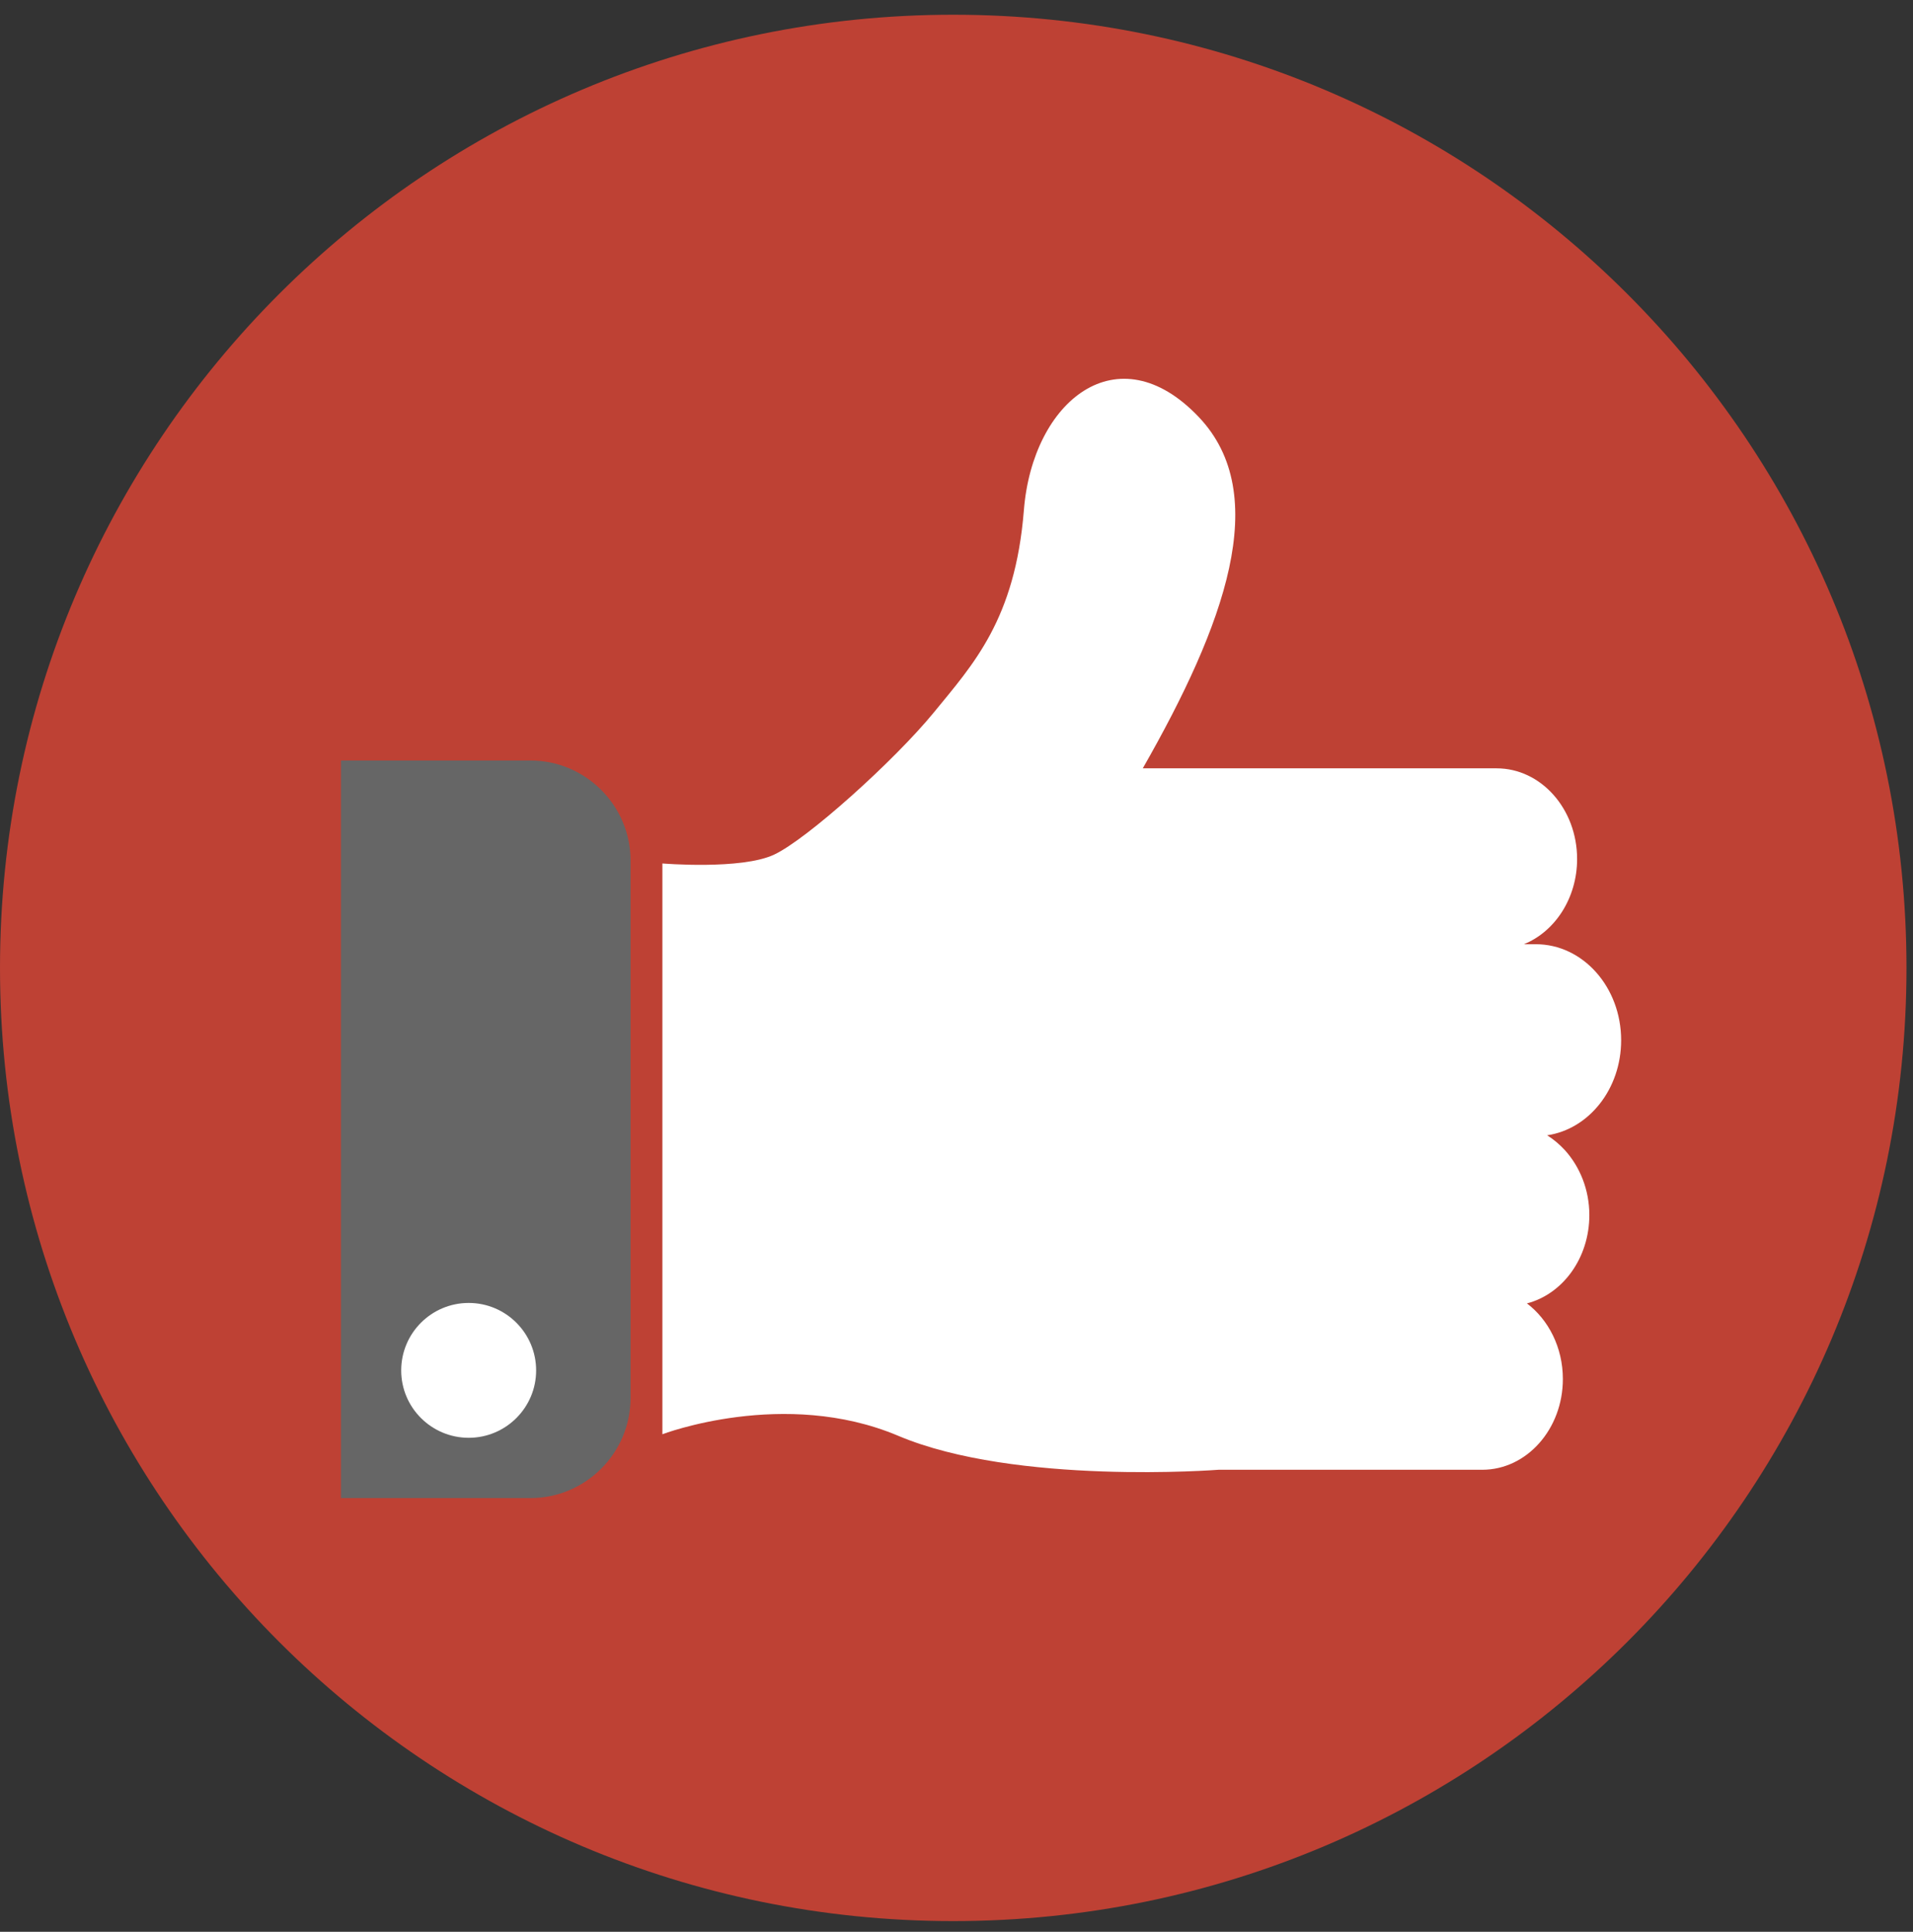
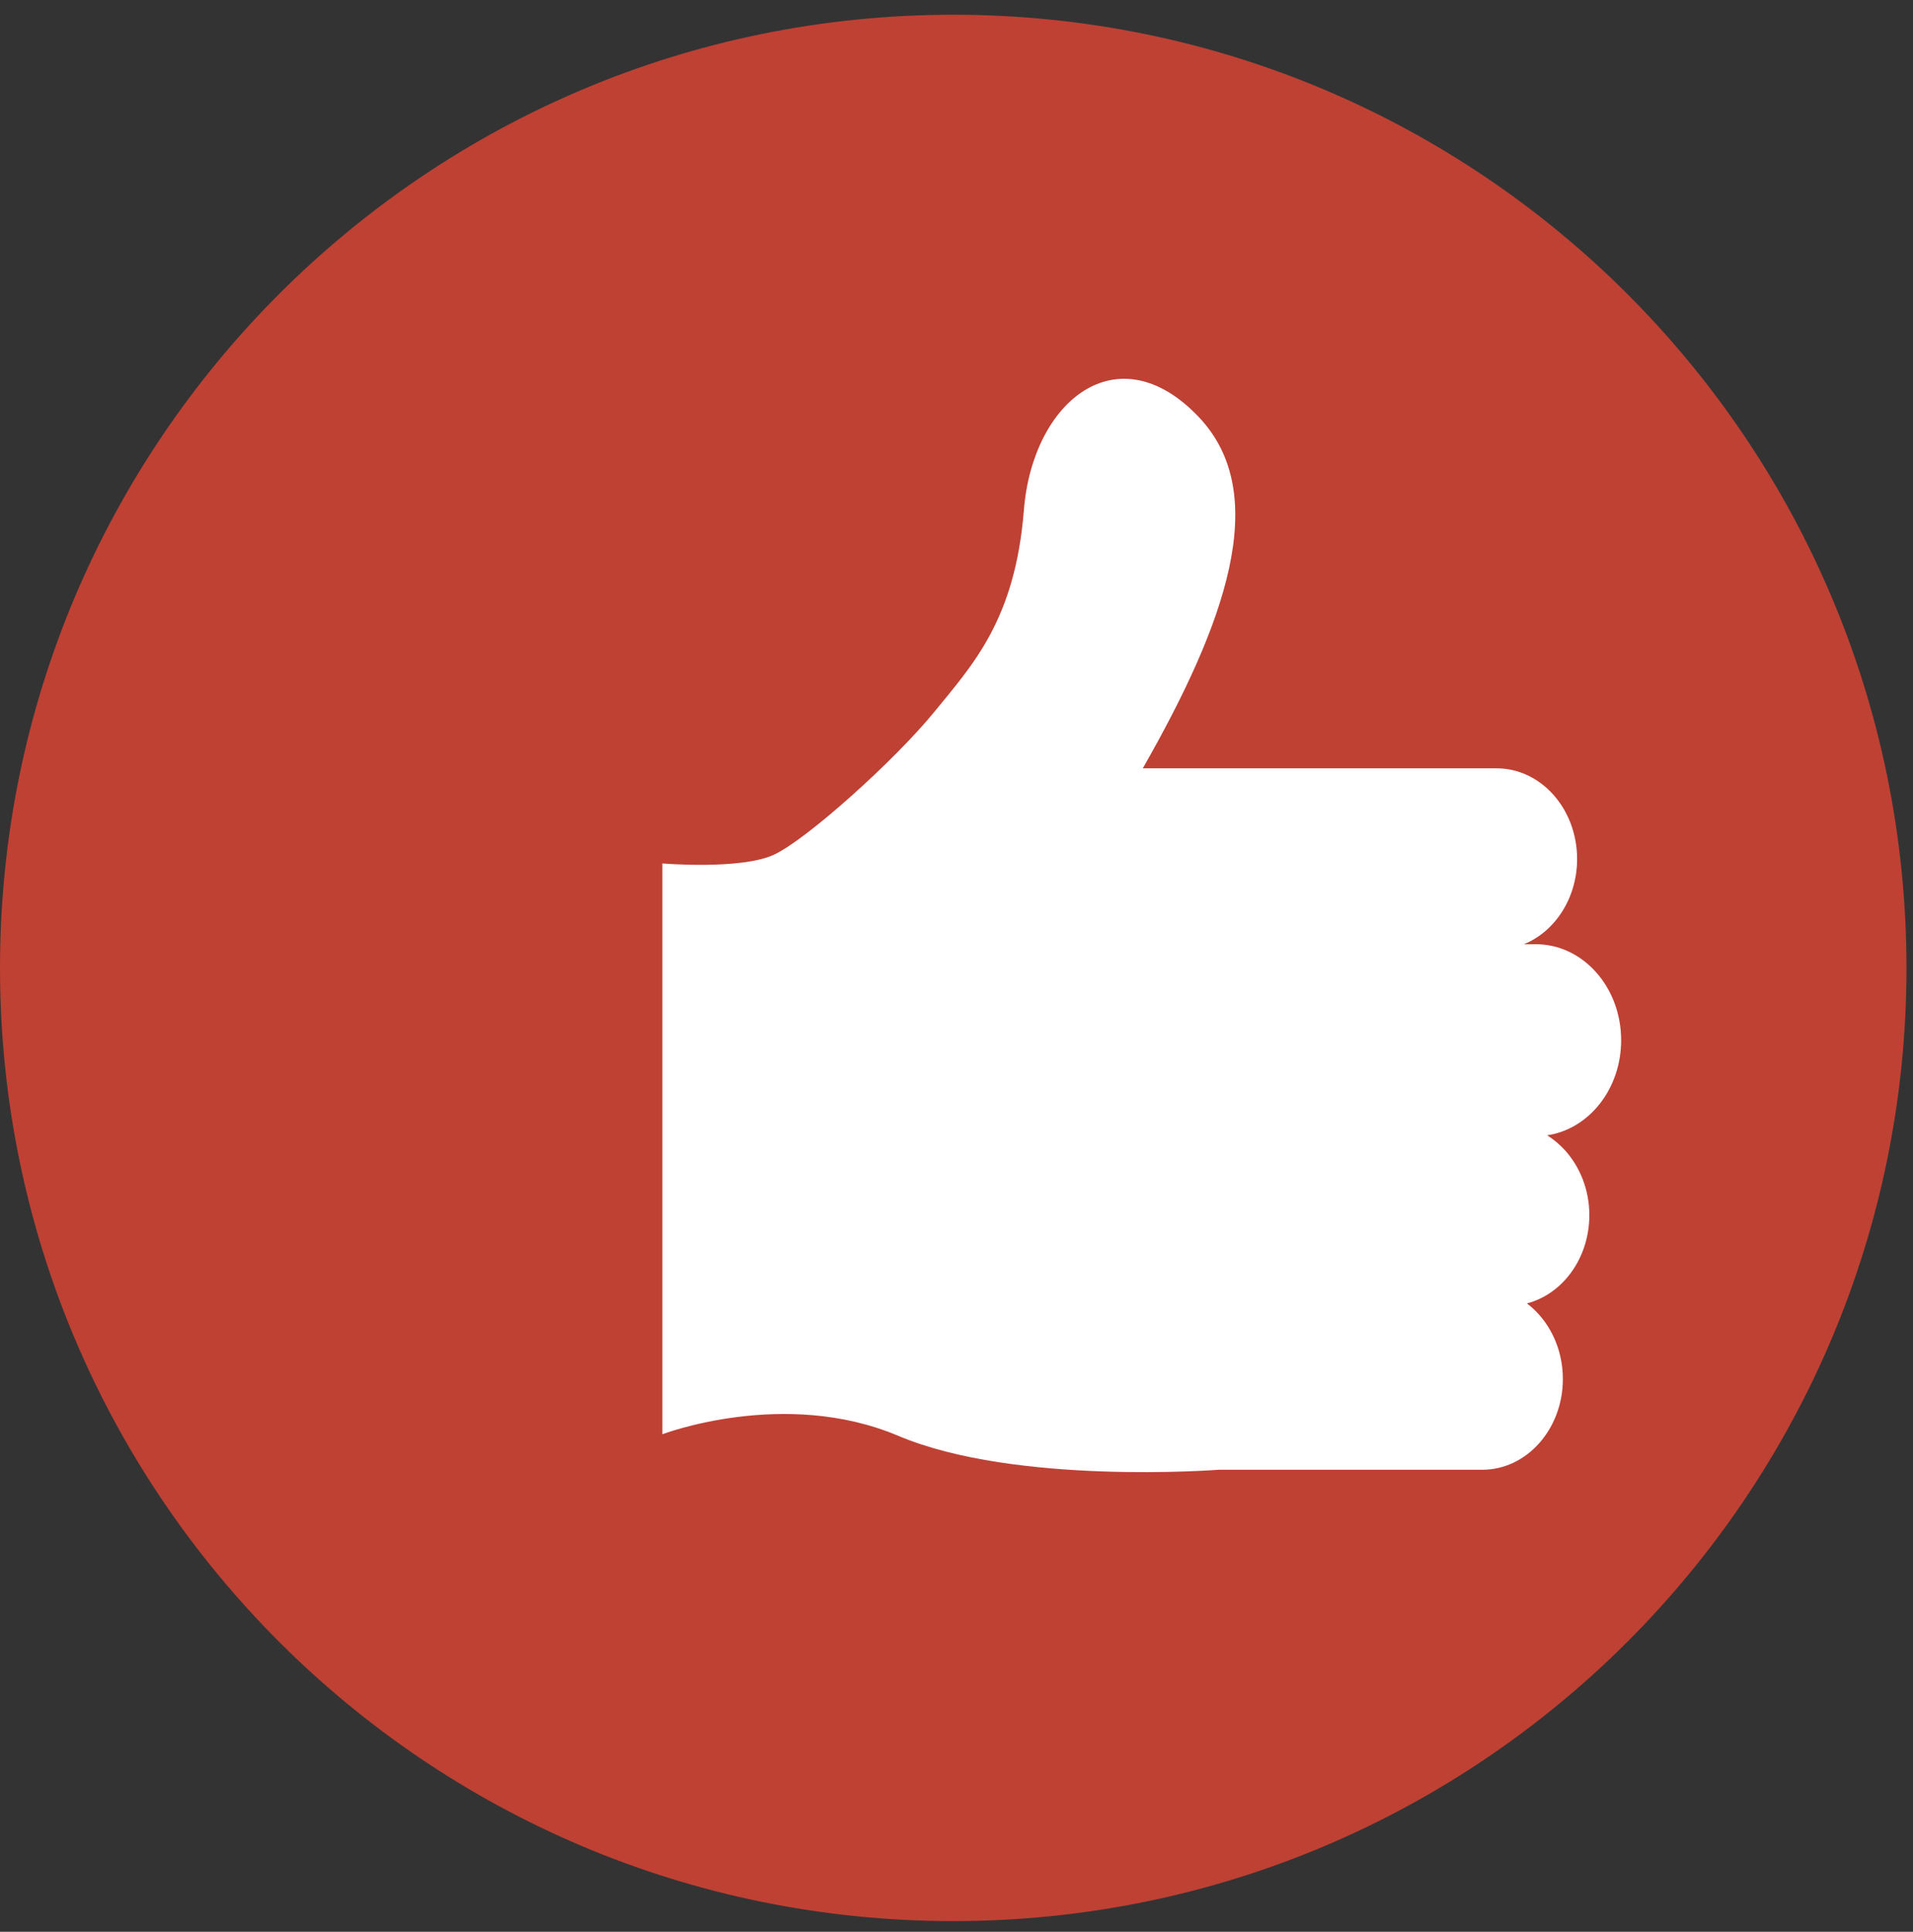
<svg xmlns="http://www.w3.org/2000/svg" width="101px" height="102px" viewBox="0 0 101 102" version="1.1">
  <rect x="0" y="0" width="101" height="102" fill="#333333" stroke="none" />
  <title>Group</title>
  <desc>Created with Sketch.</desc>
  <defs />
  <g id="Page-1" stroke="none" stroke-width="1" fill="none" fill-rule="evenodd">
    <g id="Group">
      <path d="M50.328,0.778 C22.531,0.778 0,23.311 0,51.106 C0,78.901 22.531,101.434 50.328,101.434 C78.123,101.434 100.656,78.901 100.656,51.106 C100.656,23.311 78.123,0.778 50.328,0.778" id="Fill-410" fill="#BE4134" />
-       <path d="M33.291,73.816 C33.291,76.725 30.911,79.099 28.013,79.099 L18,79.099 L18,60.477 L18,40.155 L28.013,40.155 C30.911,40.155 33.291,42.529 33.291,45.432 L33.291,60.477 L33.291,73.816 Z" id="Fill-411" fill="#666666" />
      <path d="M83.912,64.155 C83.912,66.434 82.501,68.333 80.616,68.82 C81.755,69.681 82.514,71.146 82.514,72.813 C82.514,75.453 80.608,77.604 78.258,77.604 L64.331,77.604 C64.331,77.604 53.633,78.438 47.421,75.81 C41.406,73.268 34.972,75.729 34.972,75.729 L34.972,60.723 L34.972,45.591 C34.972,45.591 39.134,45.937 40.865,45.127 C42.602,44.318 47.223,40.159 49.303,37.618 C51.382,35.072 53.594,32.716 54.057,26.944 C54.513,21.166 59.015,17.51 63.293,22.021 C67.187,26.124 64.652,33.006 60.335,40.568 L79.018,40.568 C81.36,40.568 83.266,42.711 83.266,45.356 C83.266,47.422 82.098,49.19 80.456,49.855 L81.087,49.855 C83.575,49.855 85.591,52.123 85.591,54.926 C85.591,57.502 83.887,59.62 81.685,59.944 C82.025,60.157 82.335,60.422 82.616,60.723 C83.406,61.595 83.912,62.808 83.912,64.155" id="Fill-412" fill="#FFFFFF" />
-       <path d="M24.747,68.796 C22.778,68.796 21.182,70.391 21.182,72.36 C21.182,74.321 22.778,75.916 24.747,75.916 C26.708,75.916 28.306,74.321 28.306,72.36 C28.306,70.391 26.708,68.796 24.747,68.796" id="Fill-413" fill="#FFFFFF" />
    </g>
  </g>
</svg>